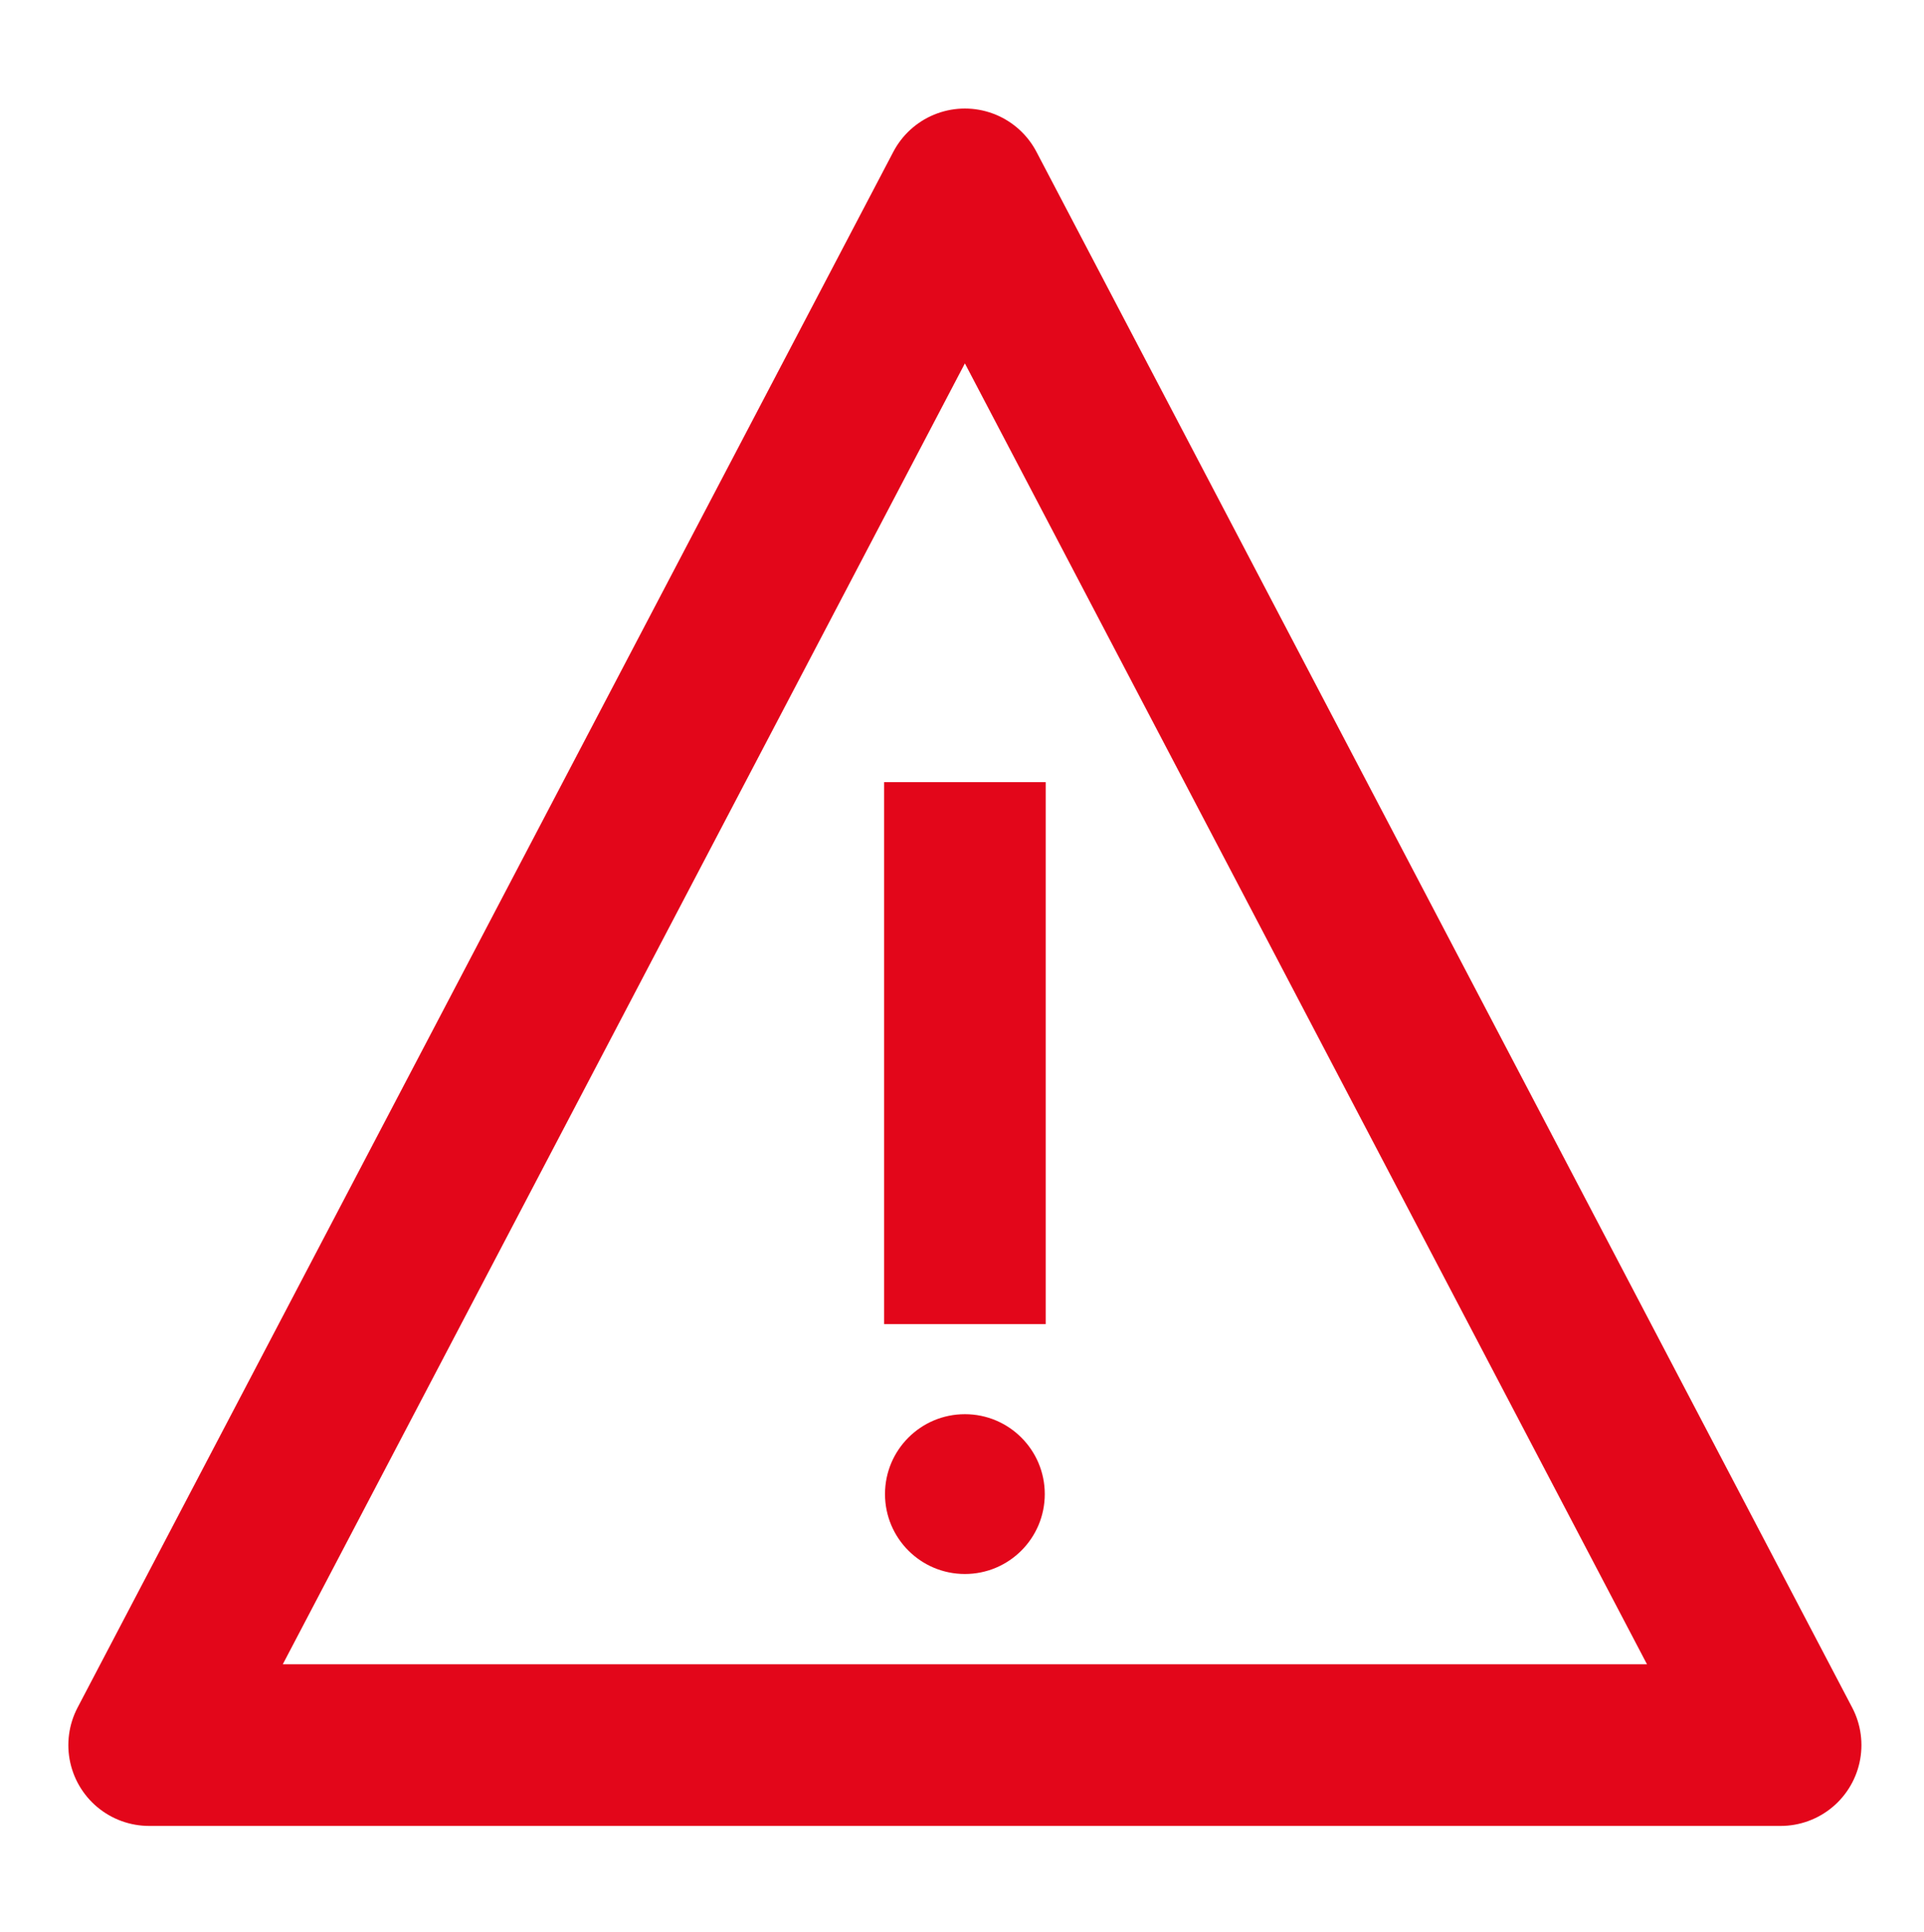
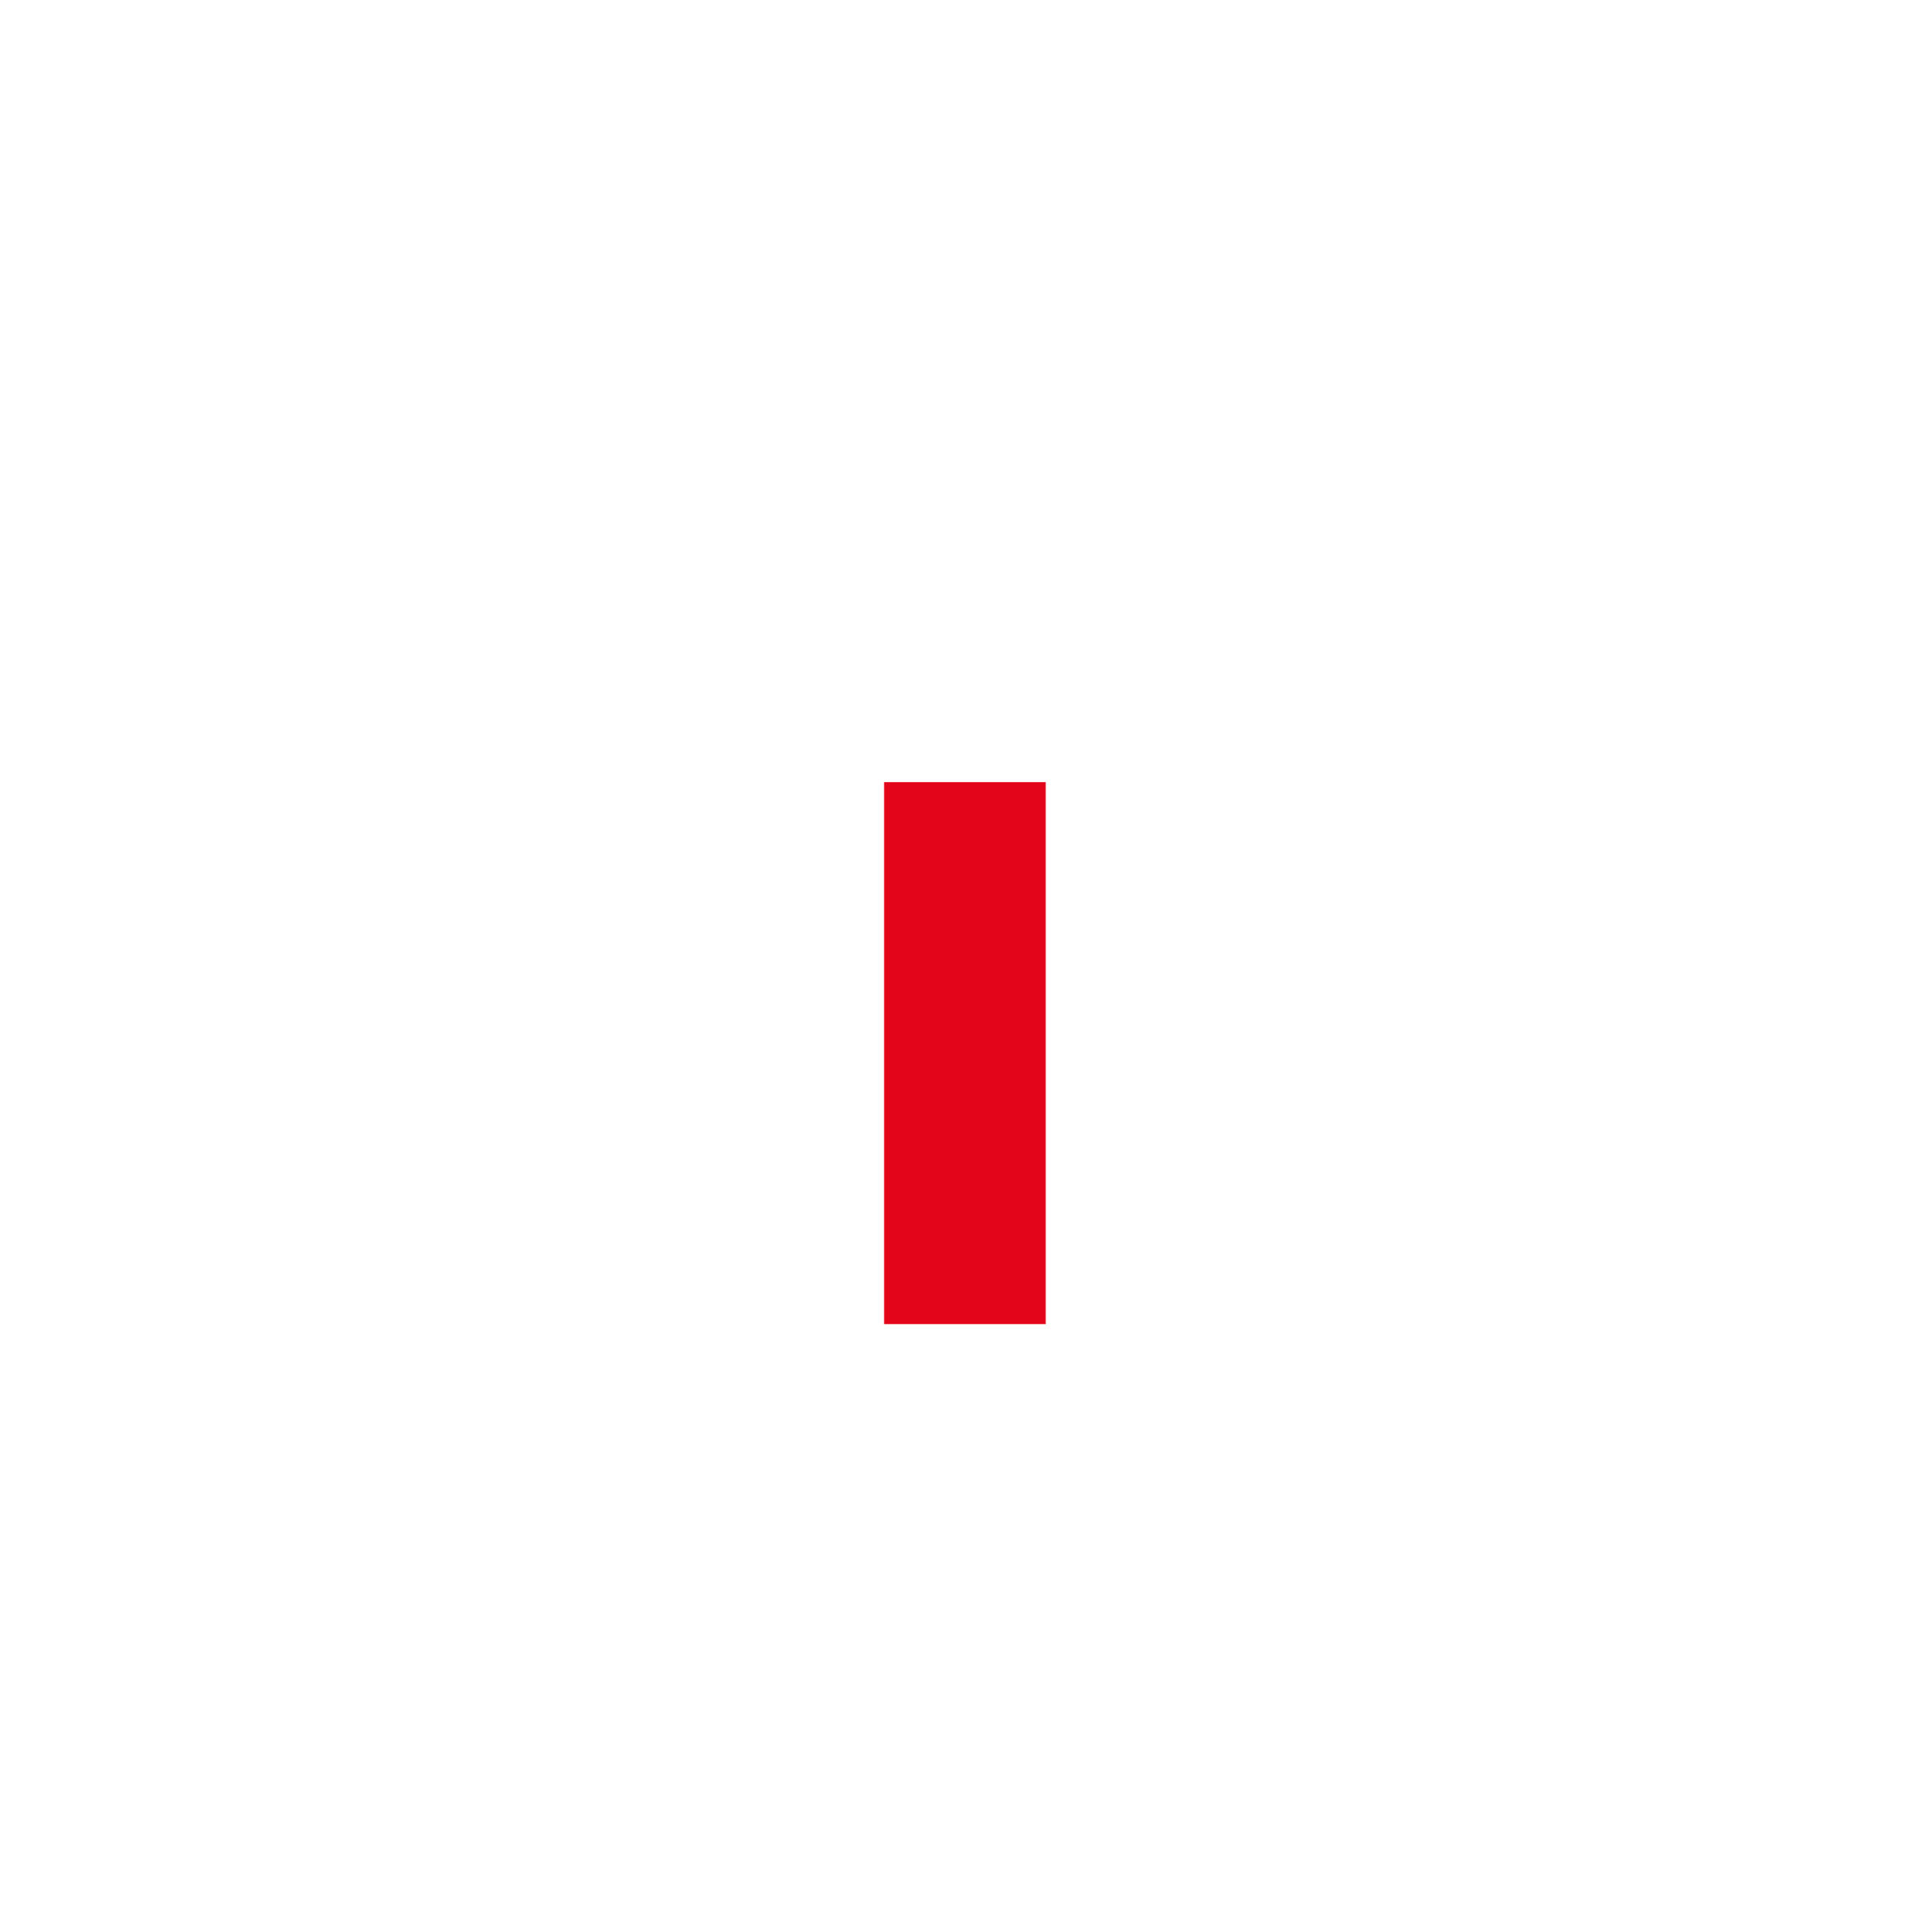
<svg xmlns="http://www.w3.org/2000/svg" id="Layer_1" data-name="Layer 1" viewBox="0 0 83.33 83.67">
  <defs>
    <style>.cls-1,.cls-2{fill:none;stroke:#e3061a;stroke-width:7px;}.cls-1{stroke-miterlimit:10;}.cls-2{stroke-linejoin:round;}.cls-3{fill:#e3061a;}</style>
  </defs>
  <title>Artboard 1</title>
  <line class="cls-1" x1="41.79" y1="33.87" x2="41.79" y2="57.34" />
-   <polygon class="cls-2" points="41.79 8.2 6.46 75.57 77.12 75.57 41.79 8.2" />
-   <circle class="cls-3" cx="41.79" cy="64.7" r="3.46" />
</svg>